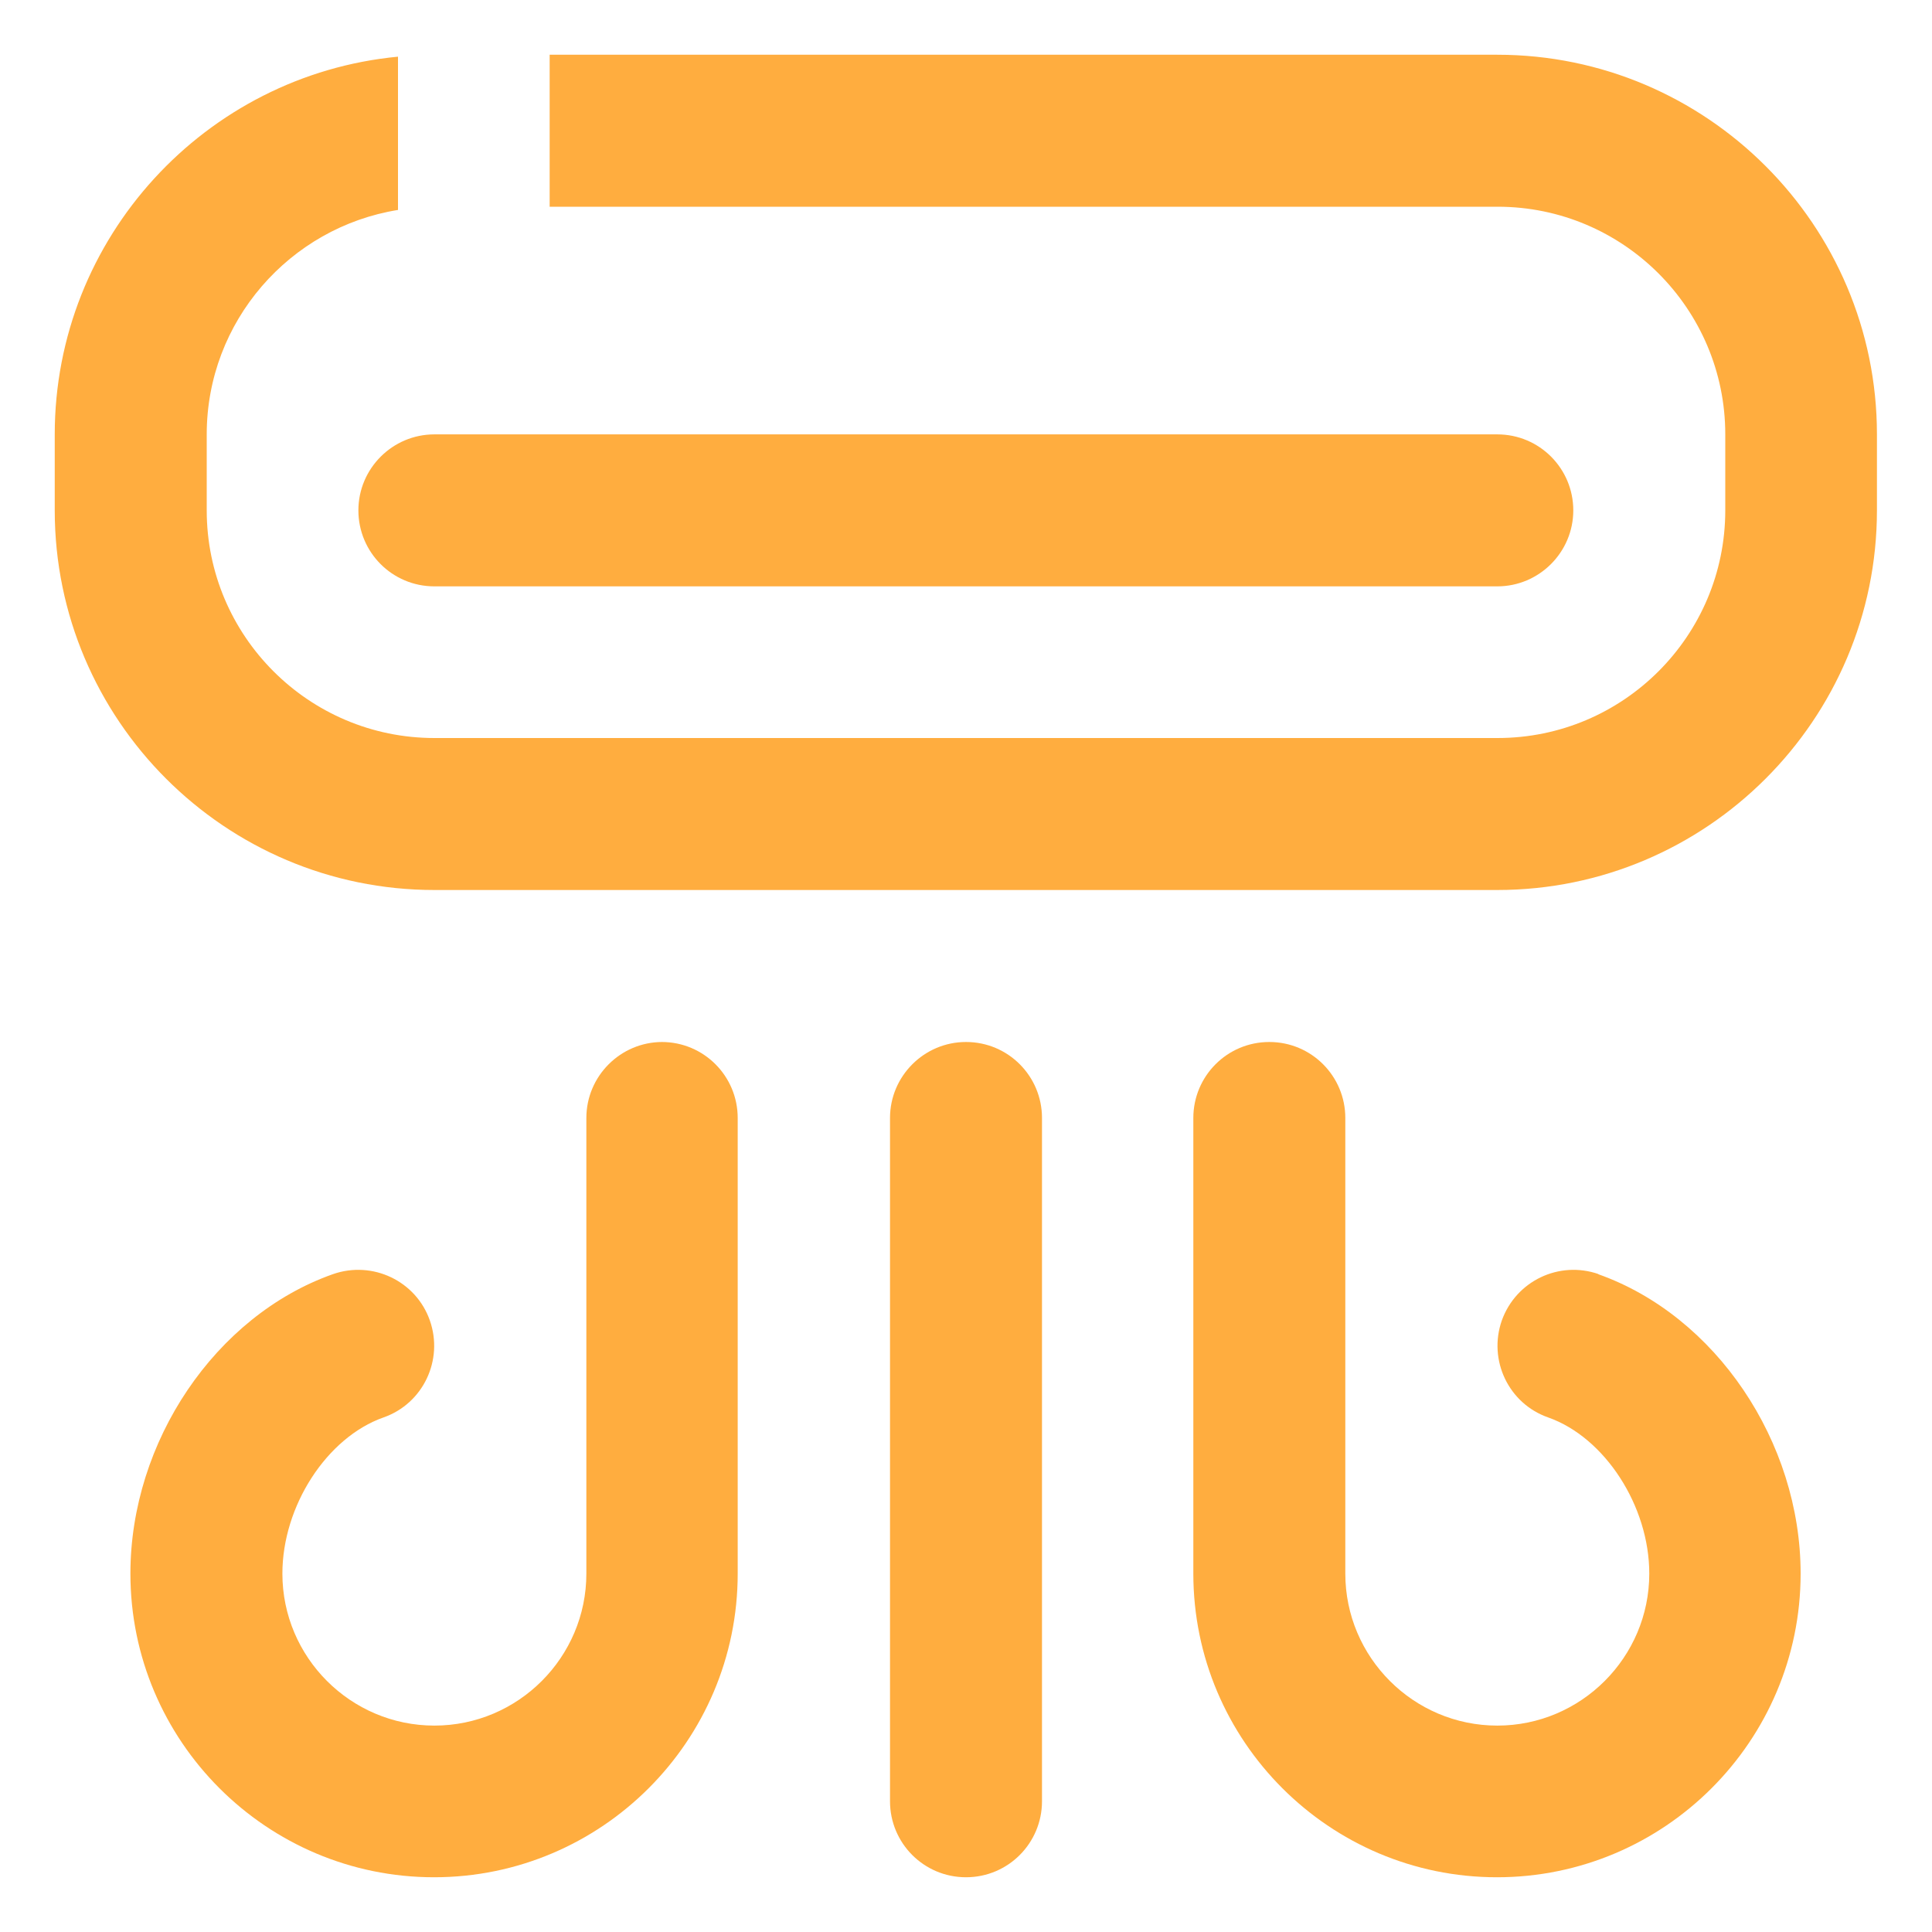
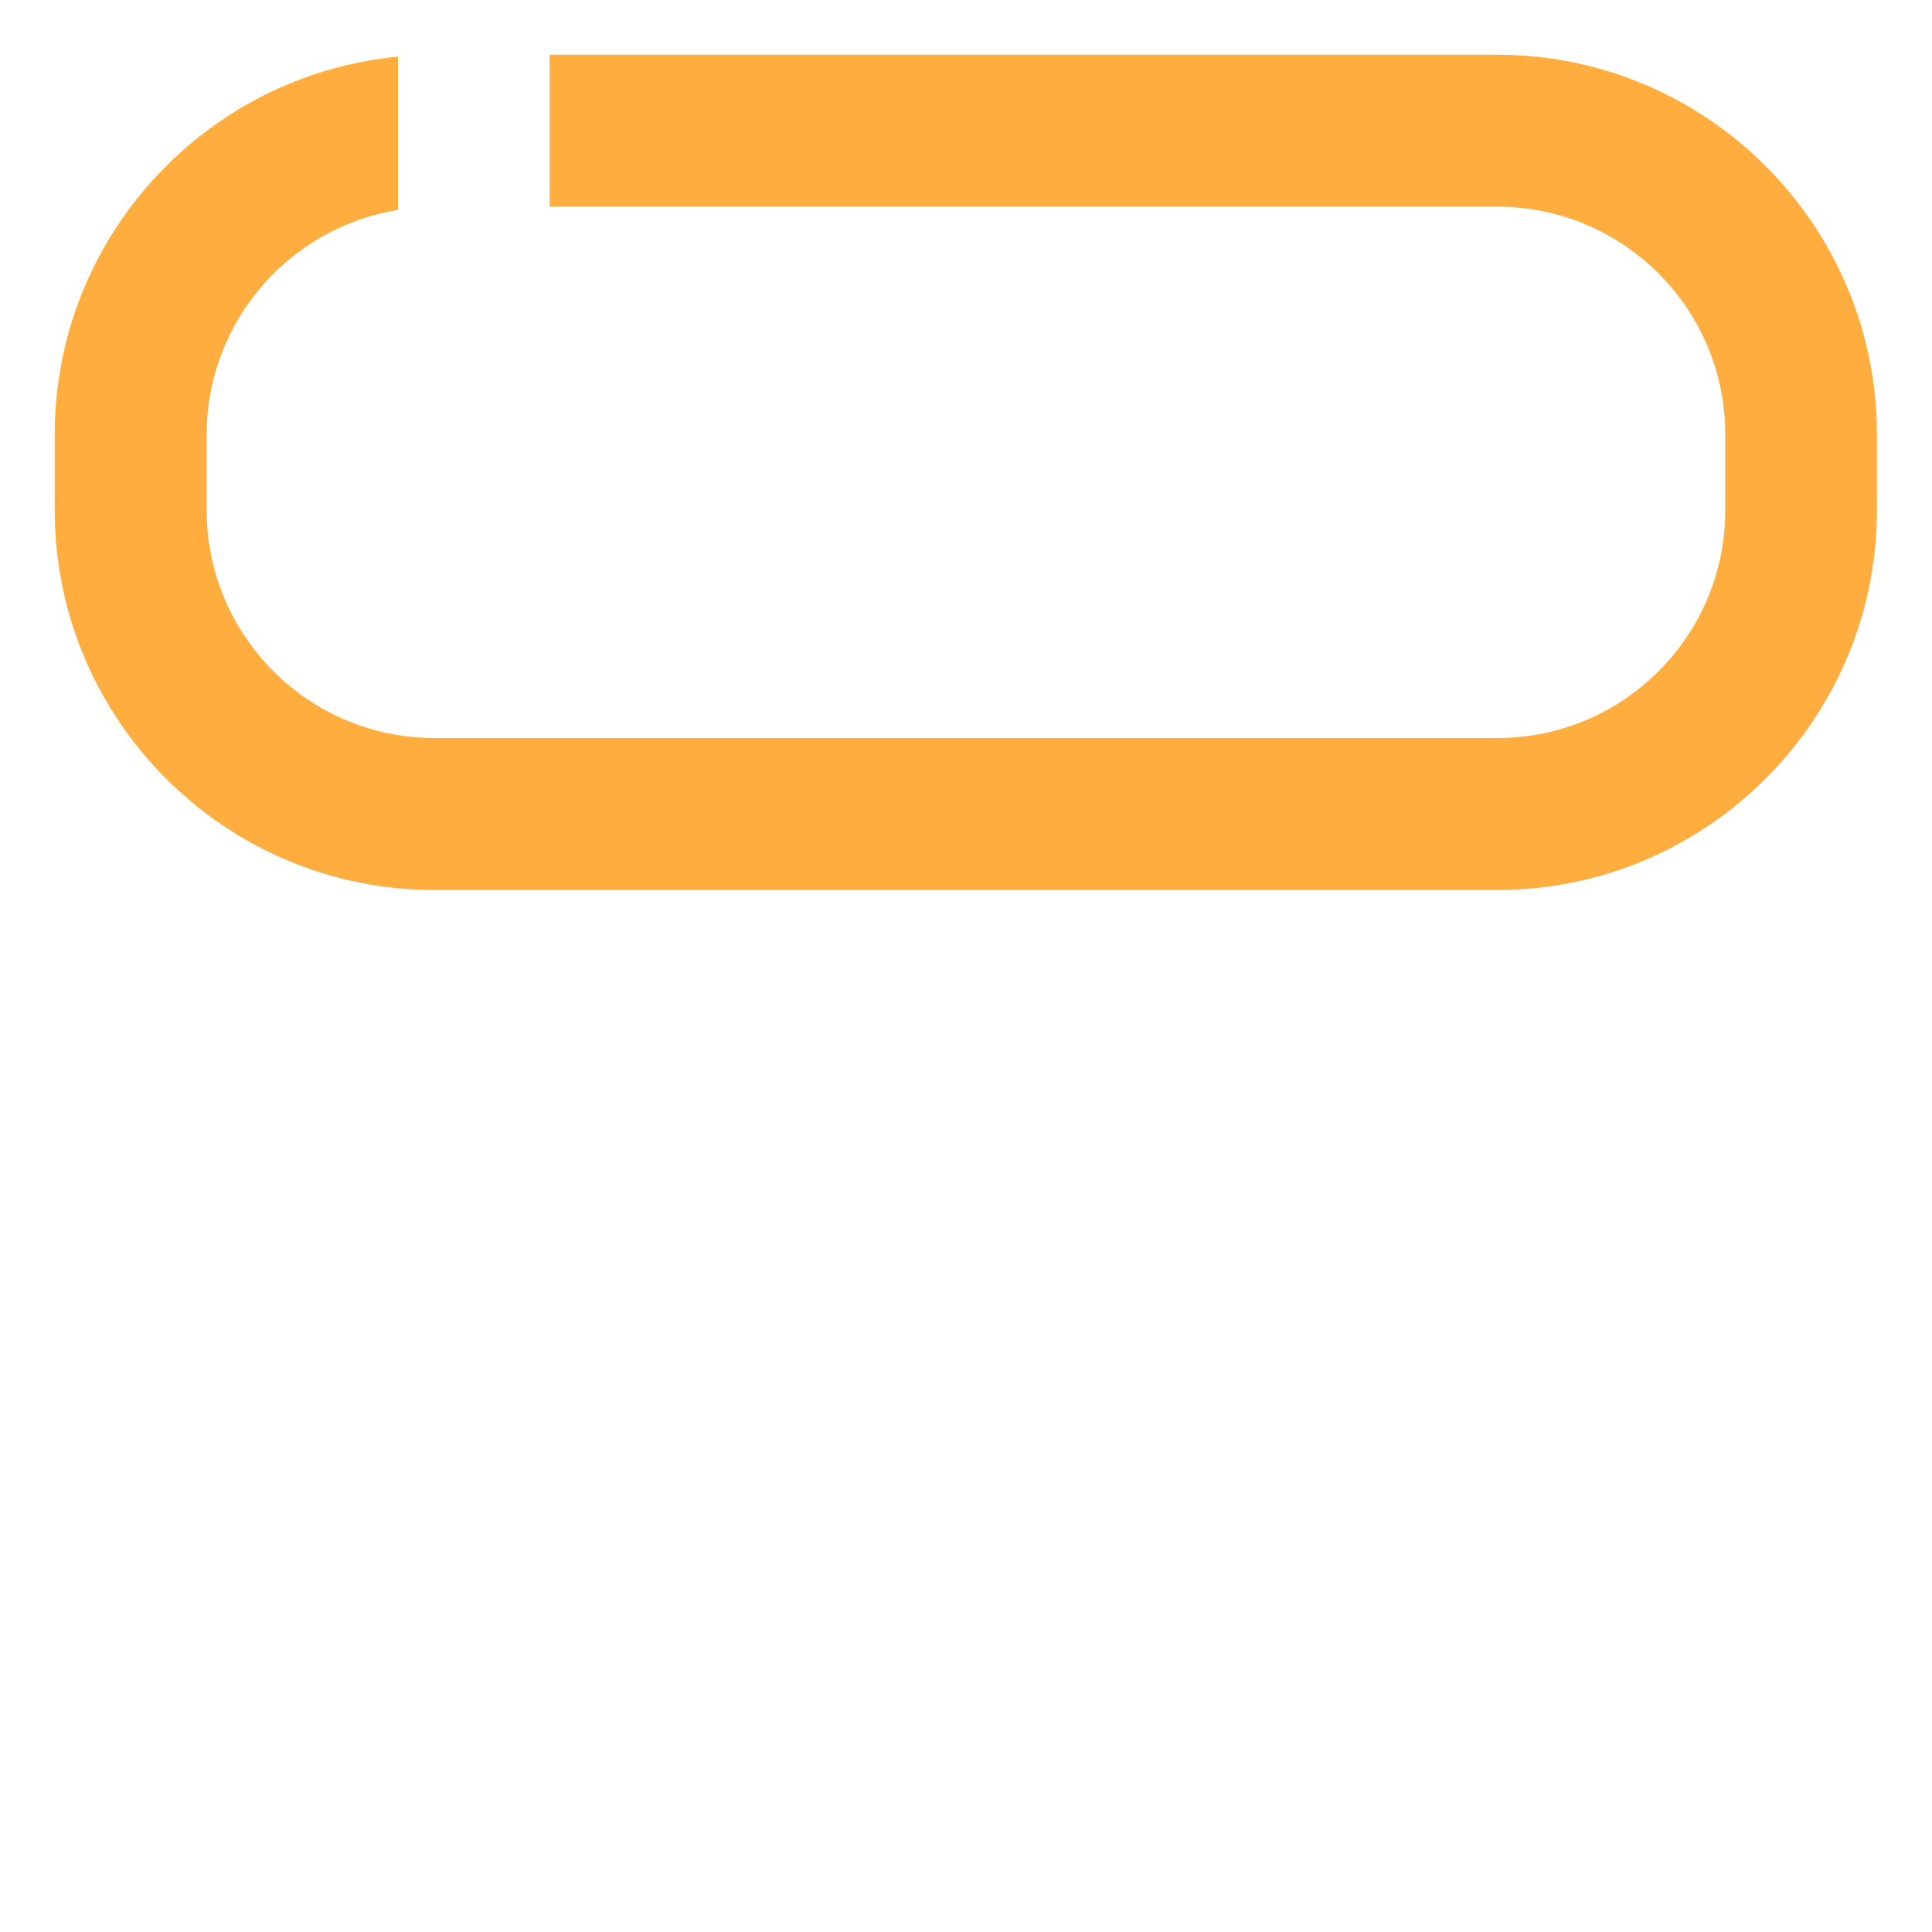
<svg xmlns="http://www.w3.org/2000/svg" baseProfile="tiny" version="1.2" viewBox="0 0 60 60">
  <g>
    <g id="Capa_1">
      <g>
-         <path d="M20.57,32.36c-1.3,0-2.36,1.06-2.36,2.36v14.15c0,2.6-2.12,4.72-4.72,4.72s-4.72-2.12-4.72-4.72c0-2.1,1.38-4.23,3.14-4.85,1.23-.43,1.87-1.78,1.44-3.01-.43-1.23-1.78-1.87-3.01-1.44-3.65,1.29-6.29,5.2-6.29,9.3,0,5.2,4.23,9.43,9.43,9.43s9.43-4.23,9.43-9.43v-14.15c0-1.3-1.05-2.36-2.36-2.36Z" fill="#ffad3f" />
-         <path d="M11.13,15.85c0,1.3,1.05,2.36,2.36,2.36h33.01c1.3,0,2.36-1.06,2.36-2.36s-1.05-2.36-2.36-2.36H13.49c-1.3,0-2.36,1.06-2.36,2.36Z" fill="#ffad3f" />
-         <path d="M30,32.36c-1.3,0-2.36,1.06-2.36,2.36v21.22c0,1.3,1.05,2.36,2.36,2.36s2.36-1.06,2.36-2.36v-21.22c0-1.3-1.05-2.36-2.36-2.36Z" fill="#ffad3f" />
-         <path d="M49.65,39.57c-1.23-.43-2.57.21-3.01,1.44-.43,1.23.21,2.58,1.44,3.01,1.76.62,3.14,2.75,3.14,4.85,0,2.6-2.12,4.72-4.72,4.72s-4.72-2.12-4.72-4.72v-14.15c0-1.3-1.05-2.36-2.36-2.36s-2.36,1.06-2.36,2.36v14.15c0,5.2,4.23,9.43,9.43,9.43s9.43-4.23,9.43-9.43c0-4.1-2.64-8.01-6.29-9.3Z" fill="#ffad3f" />
        <path d="M46.51,1.7h-29.44v4.72h29.44c3.9,0,7.07,3.17,7.07,7.07v2.36c0,3.9-3.17,7.07-7.07,7.07H13.49c-3.9,0-7.07-3.17-7.07-7.07v-2.36c0-3.51,2.58-6.43,5.94-6.97V1.76C6.38,2.33,1.7,7.38,1.7,13.49v2.36c0,6.5,5.29,11.79,11.79,11.79h33.01c6.5,0,11.79-5.29,11.79-11.79v-2.36c0-6.5-5.29-11.79-11.79-11.79Z" fill="#ffad3f" />
      </g>
    </g>
  </g>
</svg>